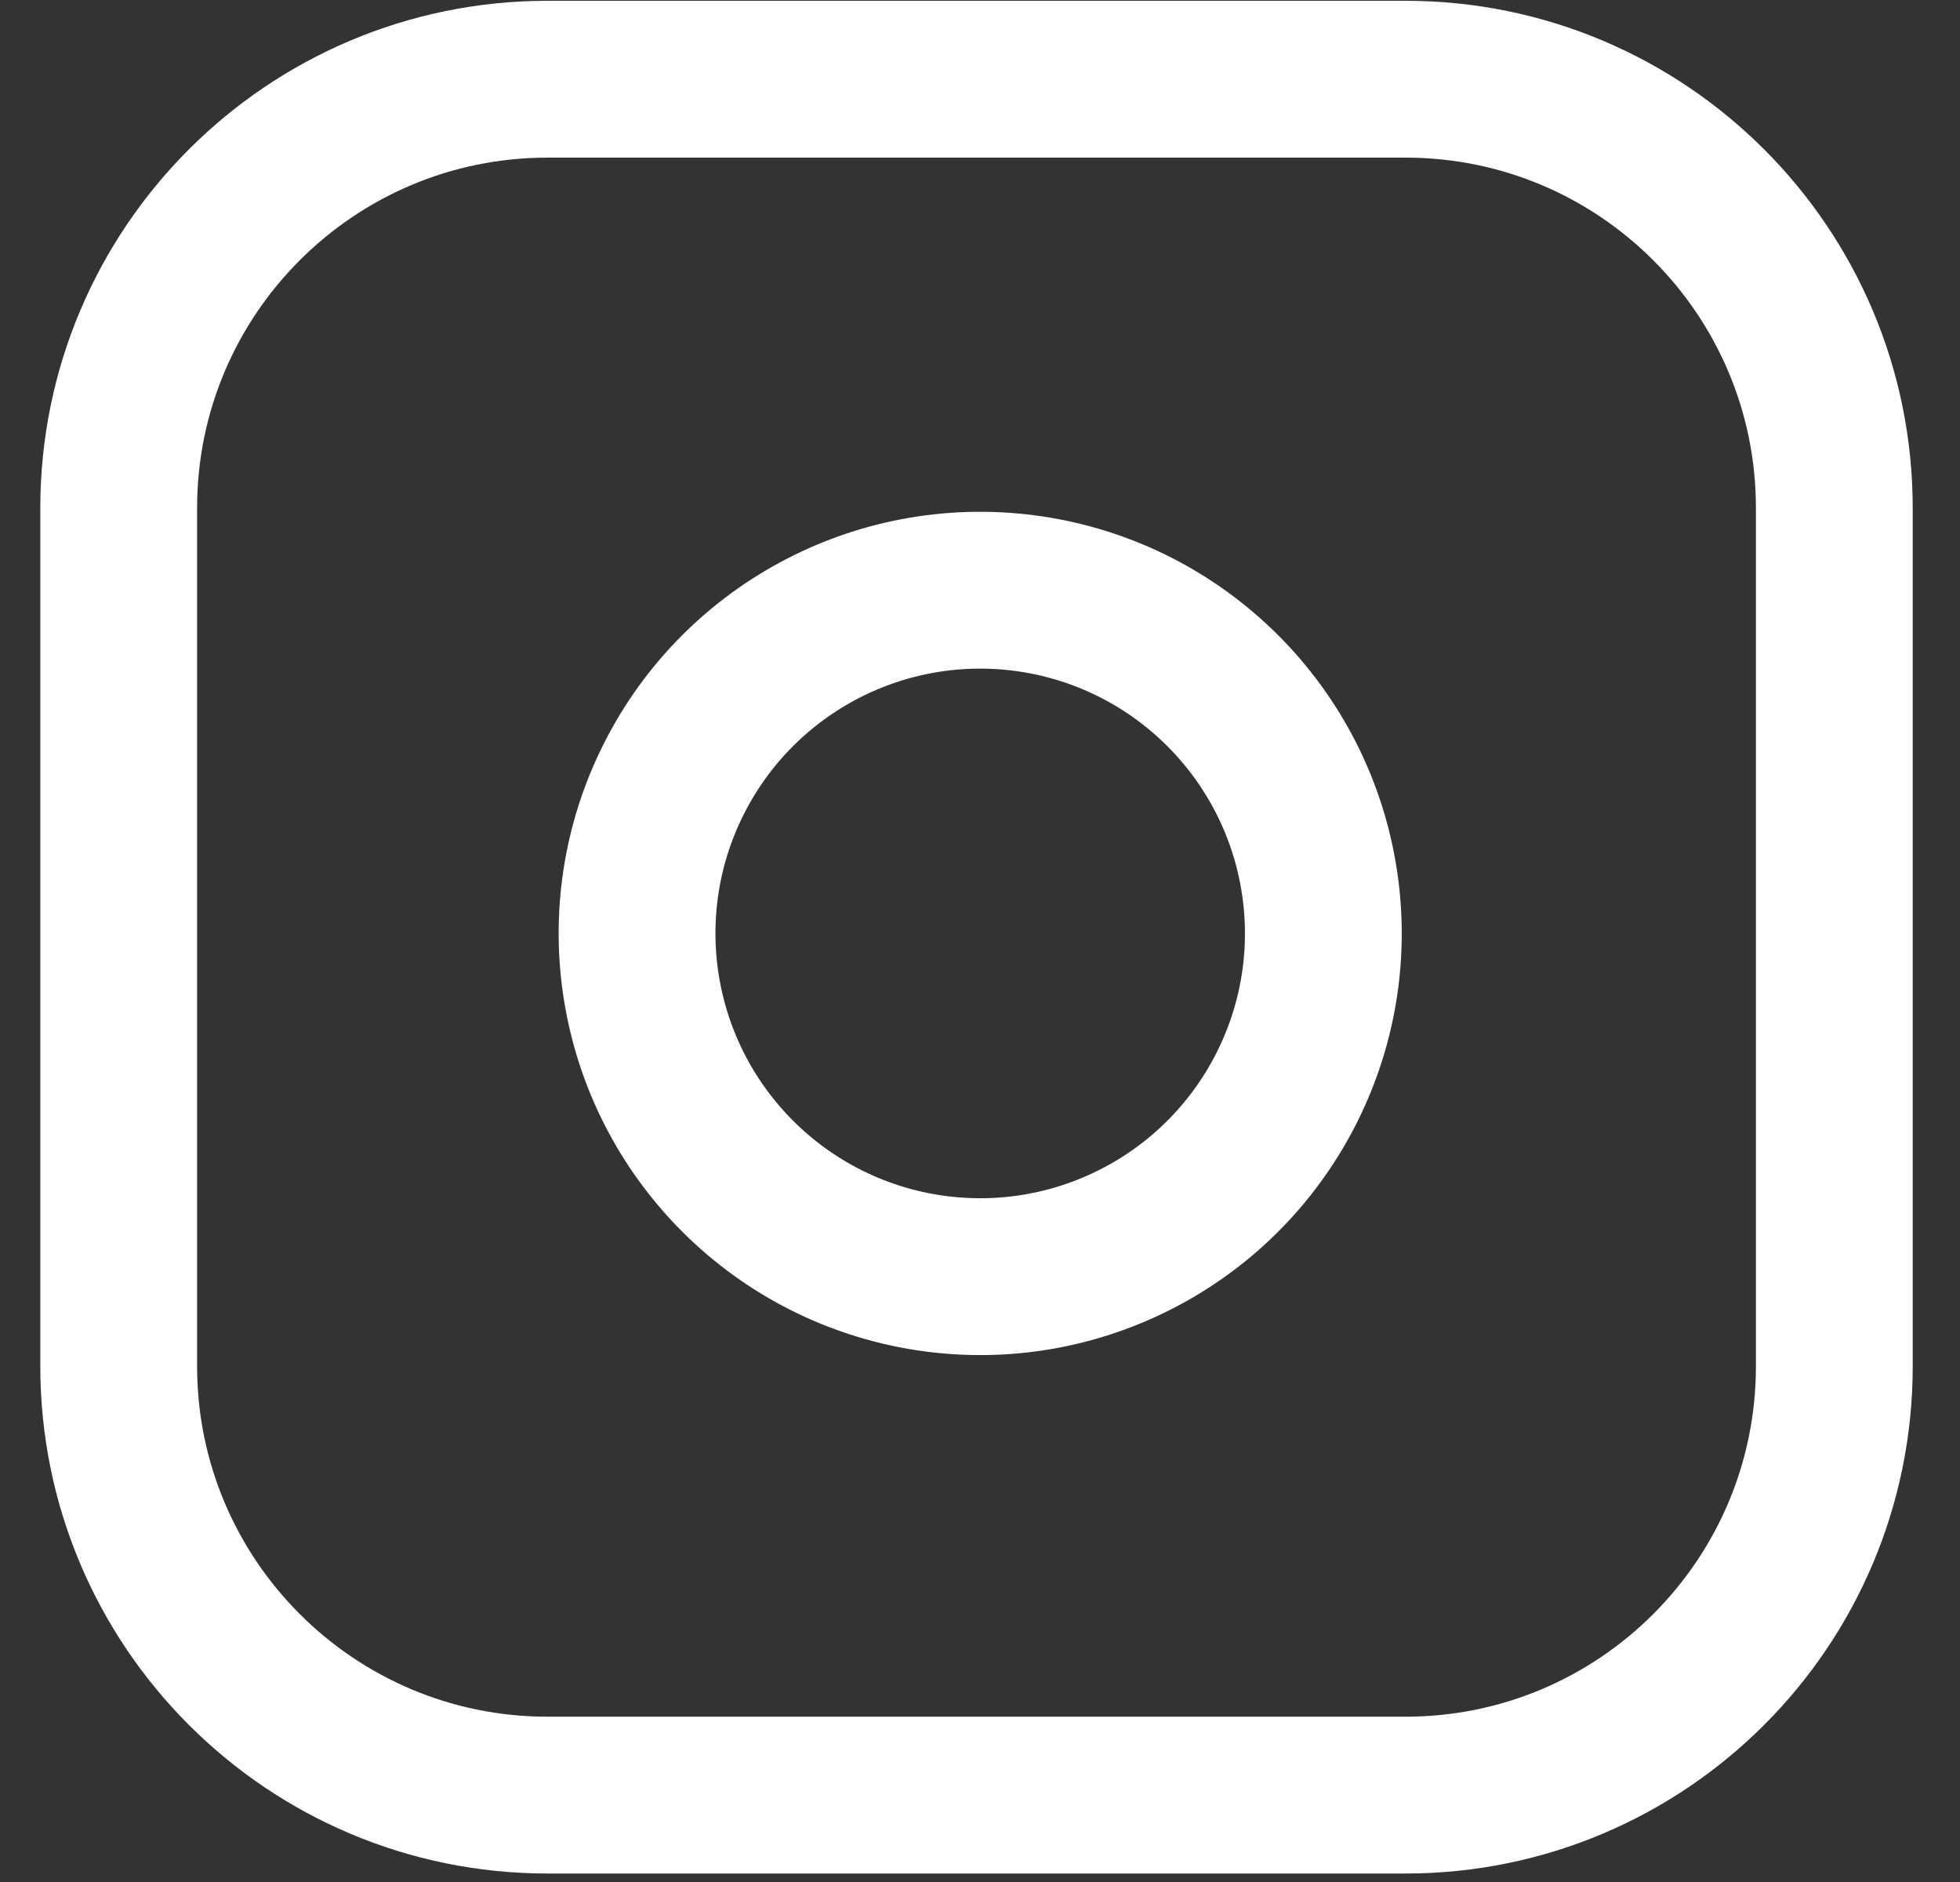
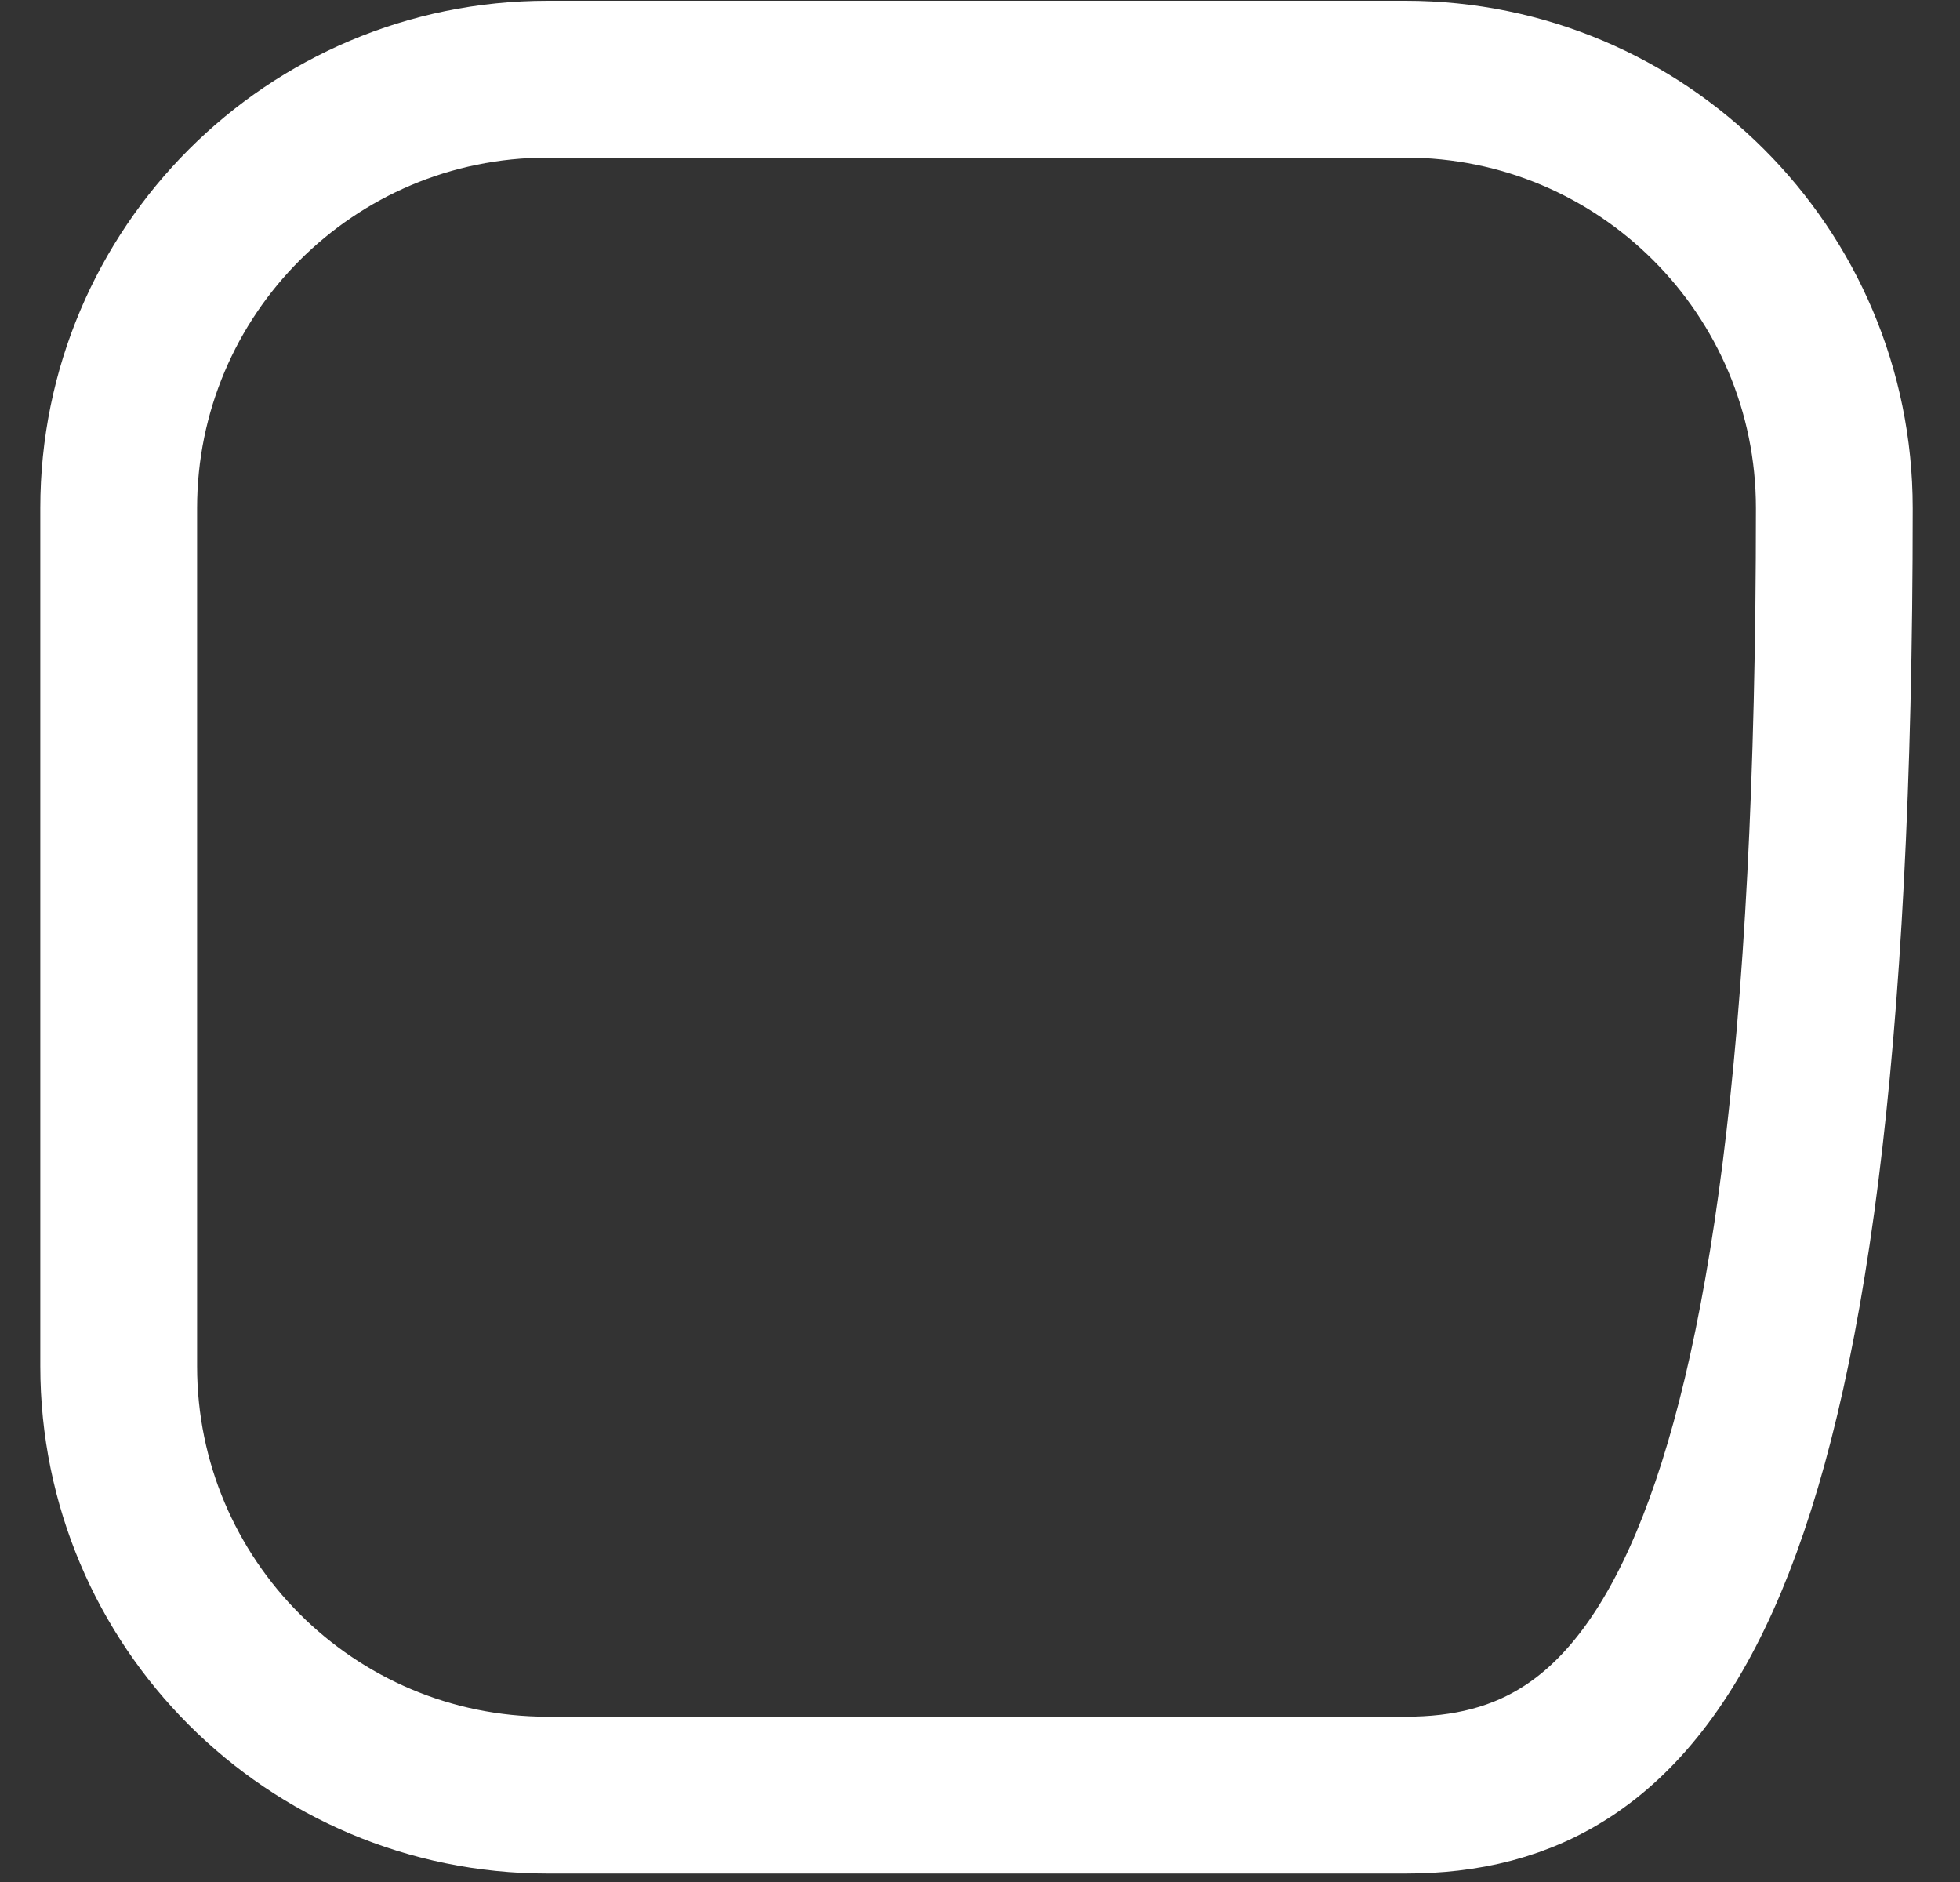
<svg xmlns="http://www.w3.org/2000/svg" width="25" height="24" viewBox="0 0 25 24" fill="none">
  <rect x="0" y="0" width="25" height="24" fill="#333333" stroke="none" />
-   <path d="M6.985 1.01H17.926C20.948 1.01 23.397 3.459 23.397 6.48V17.422C23.397 20.443 20.948 22.892 17.926 22.892H6.985C3.963 22.892 1.514 20.443 1.514 17.422L1.514 6.48C1.514 3.459 3.963 1.01 6.985 1.01Z" stroke="white" stroke-width="2" stroke-linecap="round" stroke-linejoin="round" />
-   <path d="M16.832 11.262C17.109 13.129 16.157 14.964 14.47 15.813C12.784 16.662 10.743 16.334 9.408 14.998C8.073 13.663 7.744 11.623 8.593 9.936C9.442 8.249 11.277 7.297 13.145 7.574C15.052 7.857 16.549 9.355 16.832 11.262Z" stroke="white" stroke-width="2" stroke-linecap="round" stroke-linejoin="round" />
+   <path d="M6.985 1.01H17.926C20.948 1.01 23.397 3.459 23.397 6.48C23.397 20.443 20.948 22.892 17.926 22.892H6.985C3.963 22.892 1.514 20.443 1.514 17.422L1.514 6.48C1.514 3.459 3.963 1.01 6.985 1.01Z" stroke="white" stroke-width="2" stroke-linecap="round" stroke-linejoin="round" />
</svg>